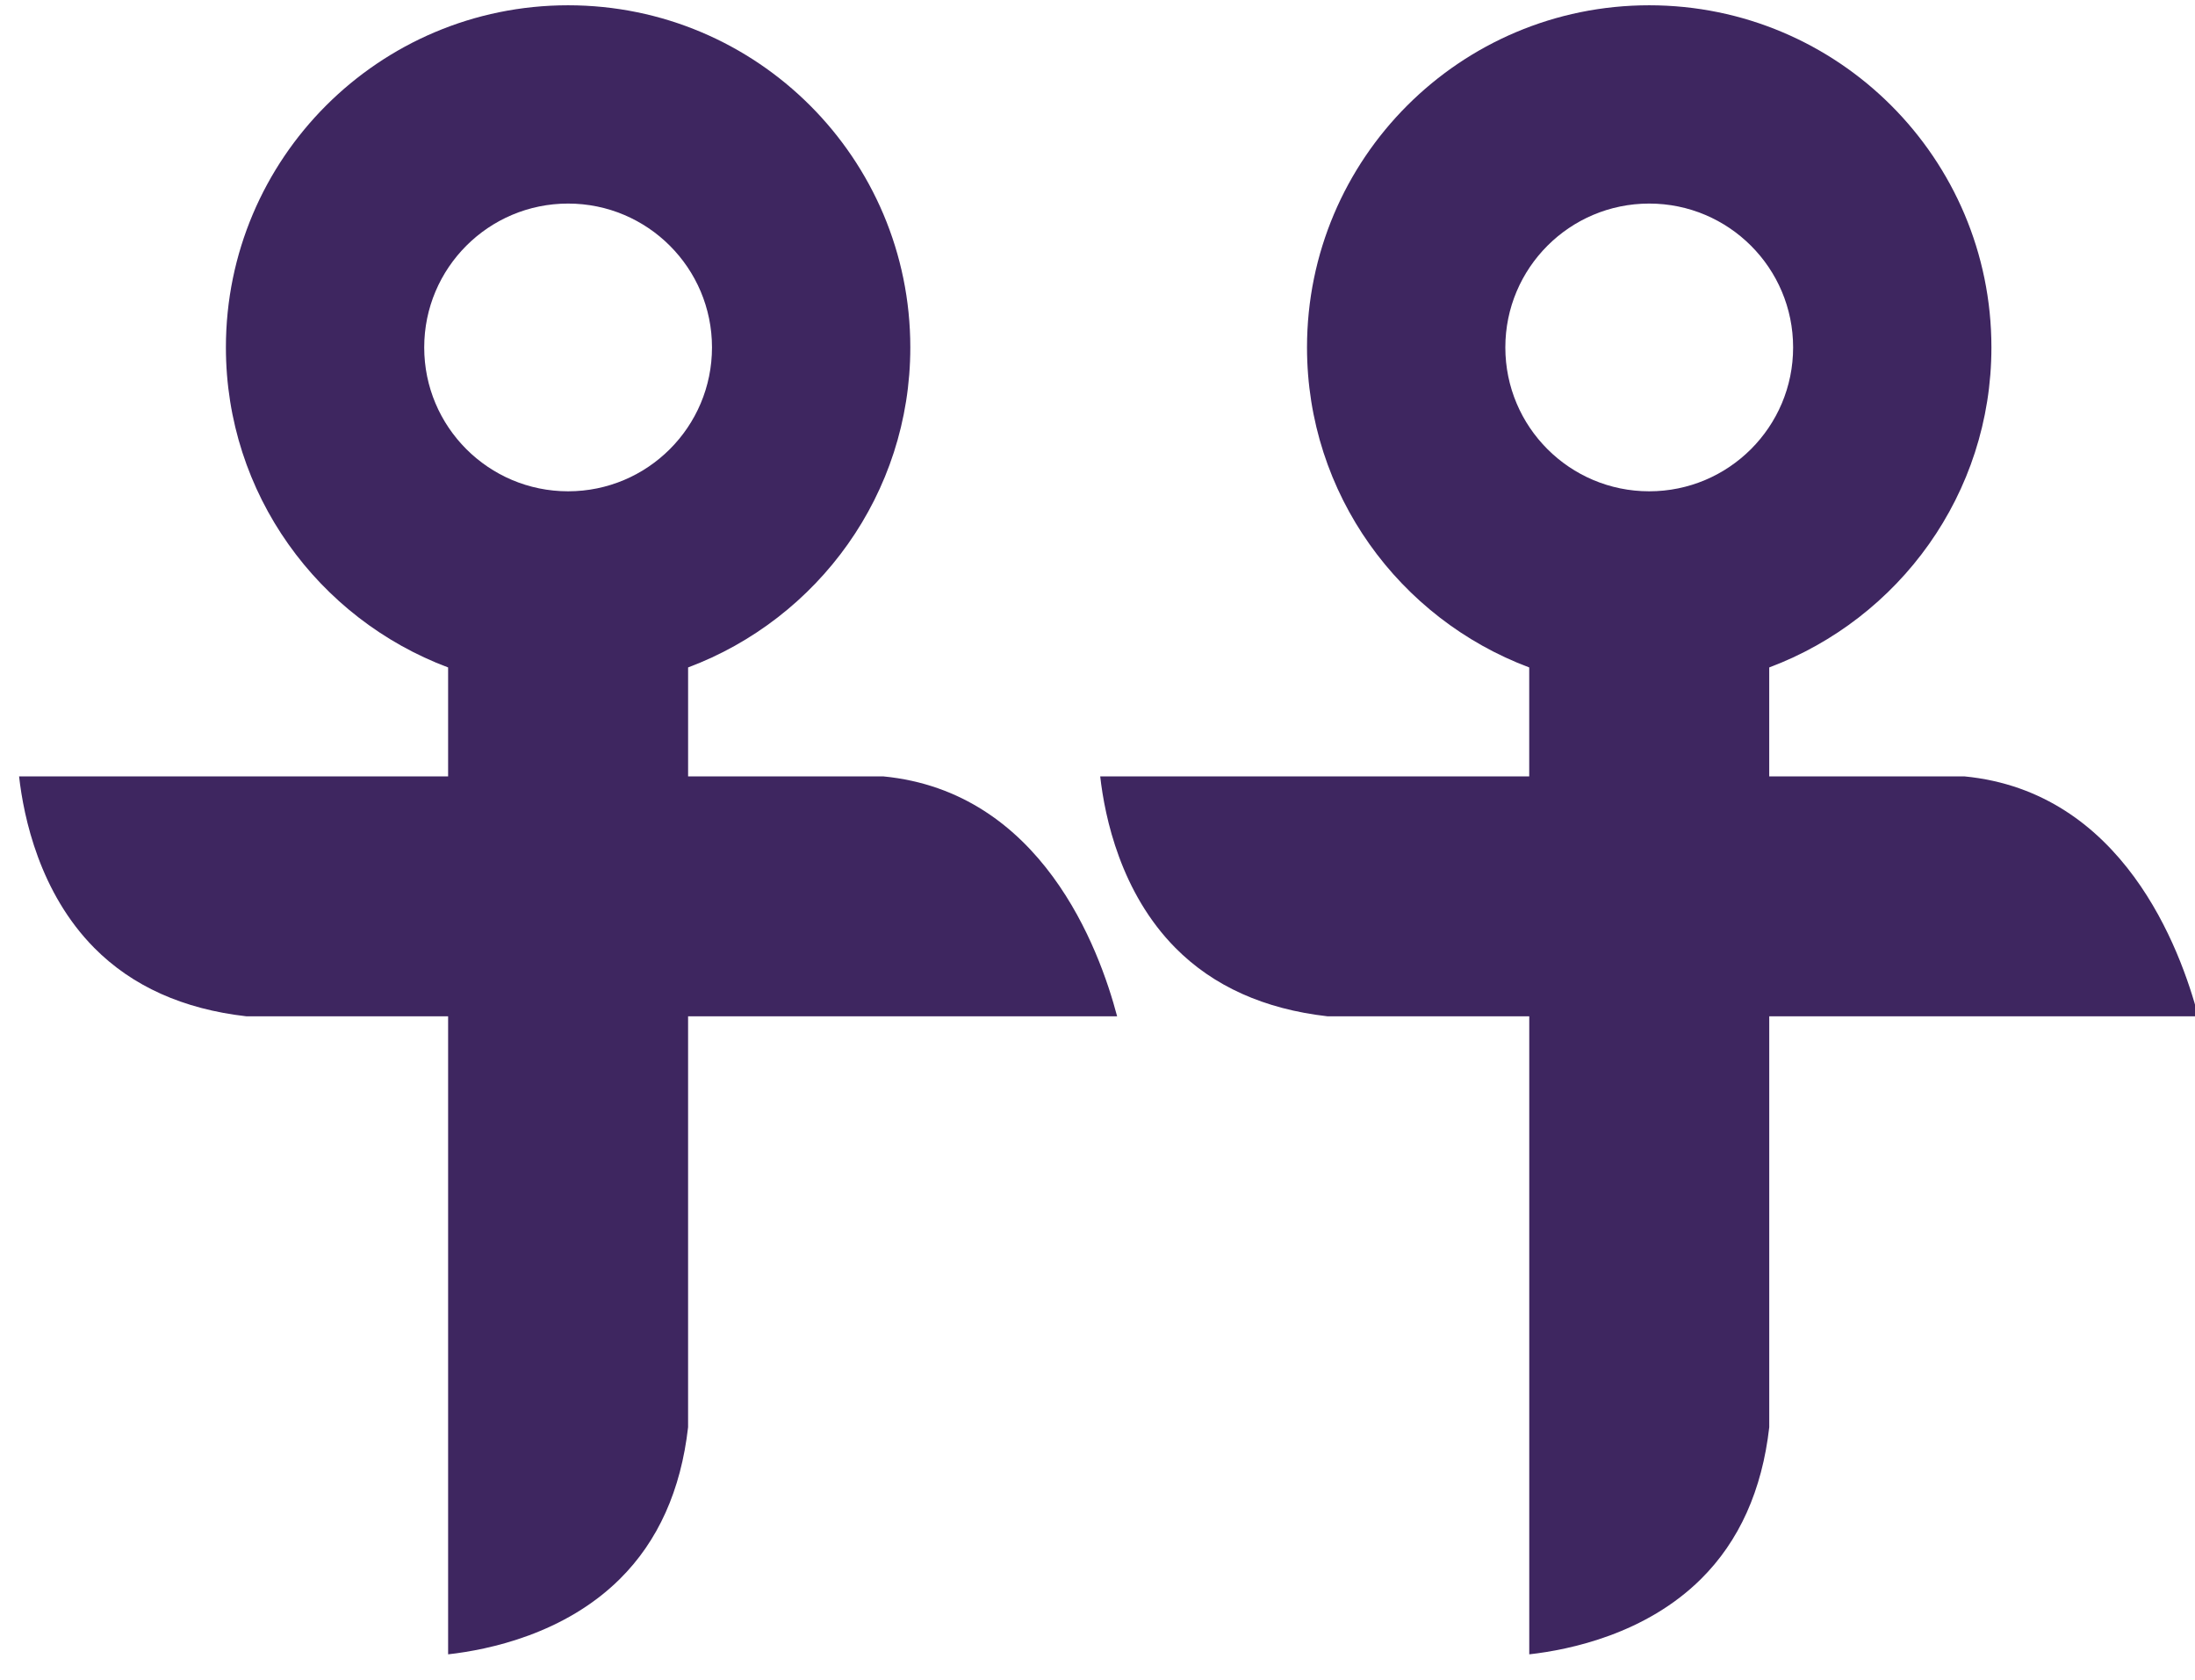
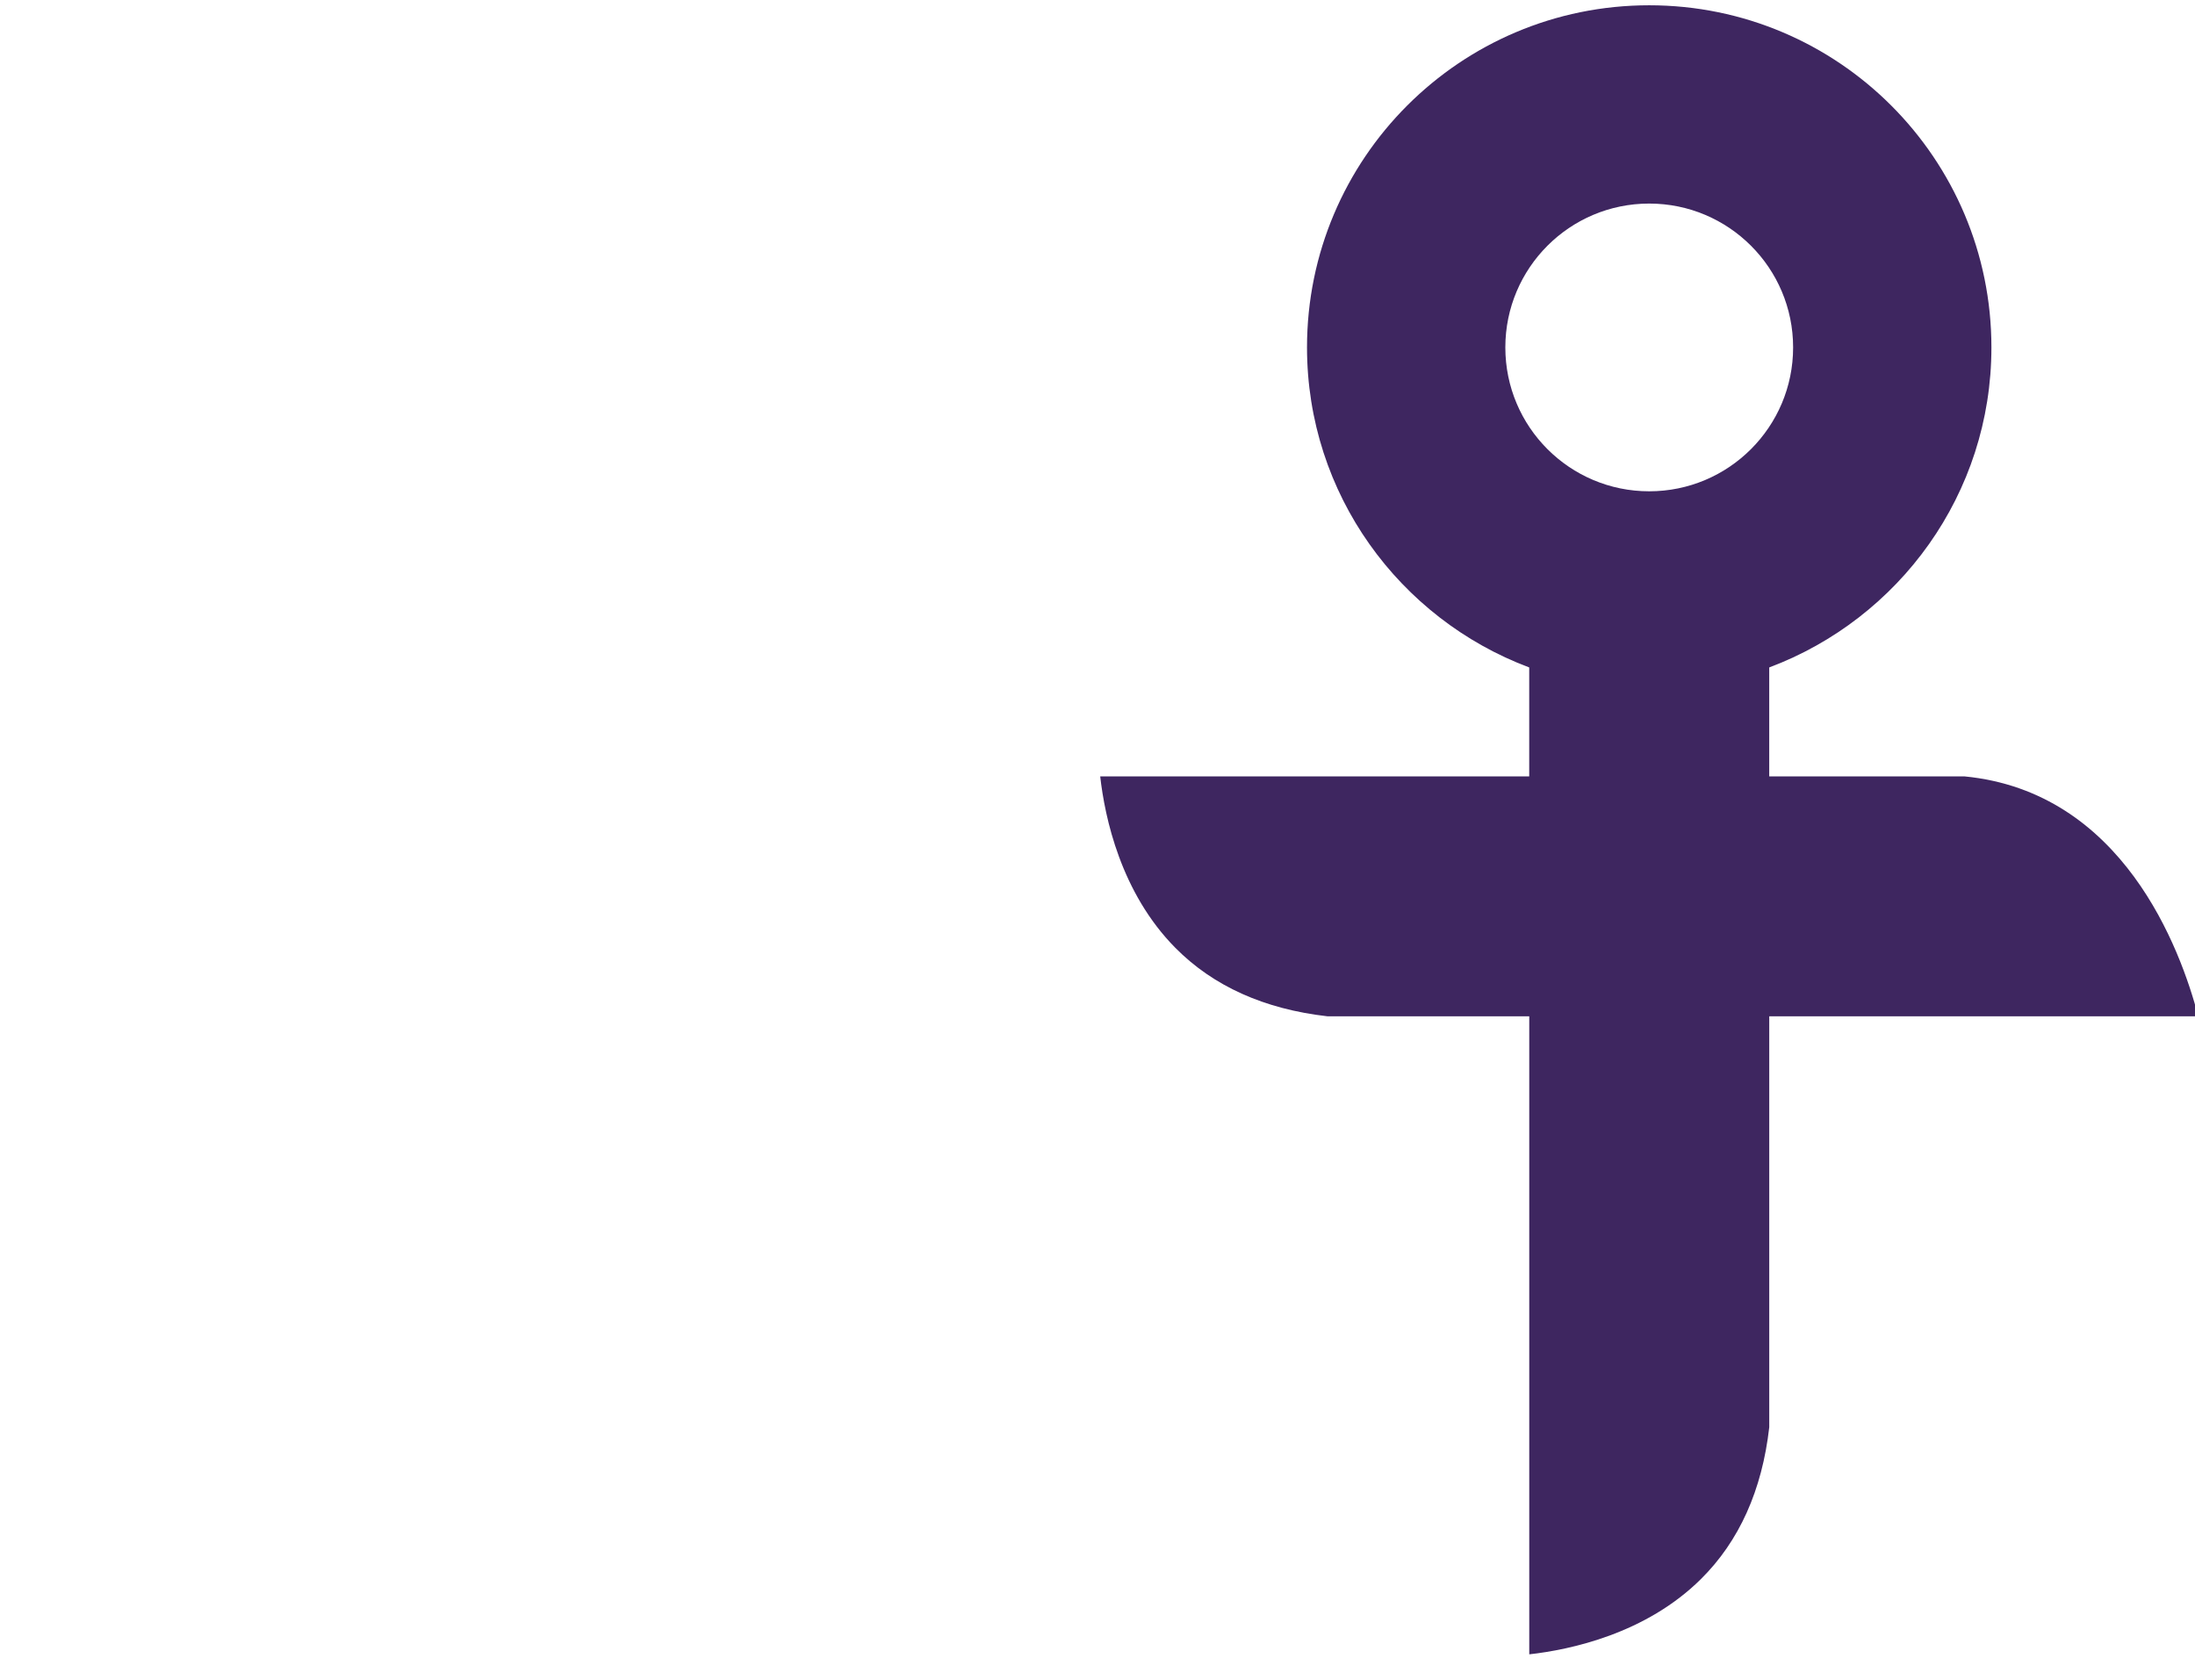
<svg xmlns="http://www.w3.org/2000/svg" version="1.1" id="Calque_1" x="0px" y="0px" width="111px" height="85px" viewBox="0 0 111 85" xml:space="preserve">
  <path fill="#3E2660" d="M99.331,39.272h-9.862v-5.51c6.56-2.461,11.236-8.771,11.236-16.189c0-9.556-7.746-17.306-17.305-17.306 c-9.557,0-17.305,7.75-17.305,17.306c0,7.418,4.678,13.729,11.237,16.189v5.51H55.637c0.233,2.077,1.039,5.885,3.803,8.677 c1.92,1.939,4.498,3.096,7.684,3.459h10.21v32.275c2.077-0.233,5.886-1.039,8.677-3.803c1.939-1.919,3.097-4.498,3.459-7.685V51.408 h21.695C110.264,47.994,107.35,40.044,99.331,39.272z M83.4,24.852c-4.02,0-7.276-3.259-7.276-7.278 c0-4.018,3.257-7.277,7.276-7.277c4.019,0,7.277,3.26,7.277,7.277C90.678,21.593,87.419,24.852,83.4,24.852z" />
-   <path fill="#3E2660" d="M44.659,39.272h-9.862v-5.51c6.56-2.46,11.237-8.771,11.237-16.189c0-9.556-7.747-17.306-17.305-17.306 s-17.305,7.75-17.305,17.306c0,7.418,4.678,13.729,11.237,16.189v5.51H0.965c0.233,2.077,1.039,5.885,3.802,8.677 c1.92,1.939,4.499,3.096,7.685,3.459h10.209v32.275c2.076-0.233,5.885-1.039,8.676-3.803c1.94-1.919,3.097-4.498,3.459-7.685V51.408 h21.696C55.591,47.994,52.677,40.044,44.659,39.272z M28.729,24.852c-4.02,0-7.277-3.259-7.277-7.278 c0-4.018,3.257-7.277,7.277-7.277c4.018,0,7.276,3.26,7.276,7.277C36.005,21.593,32.747,24.852,28.729,24.852z" />
</svg>